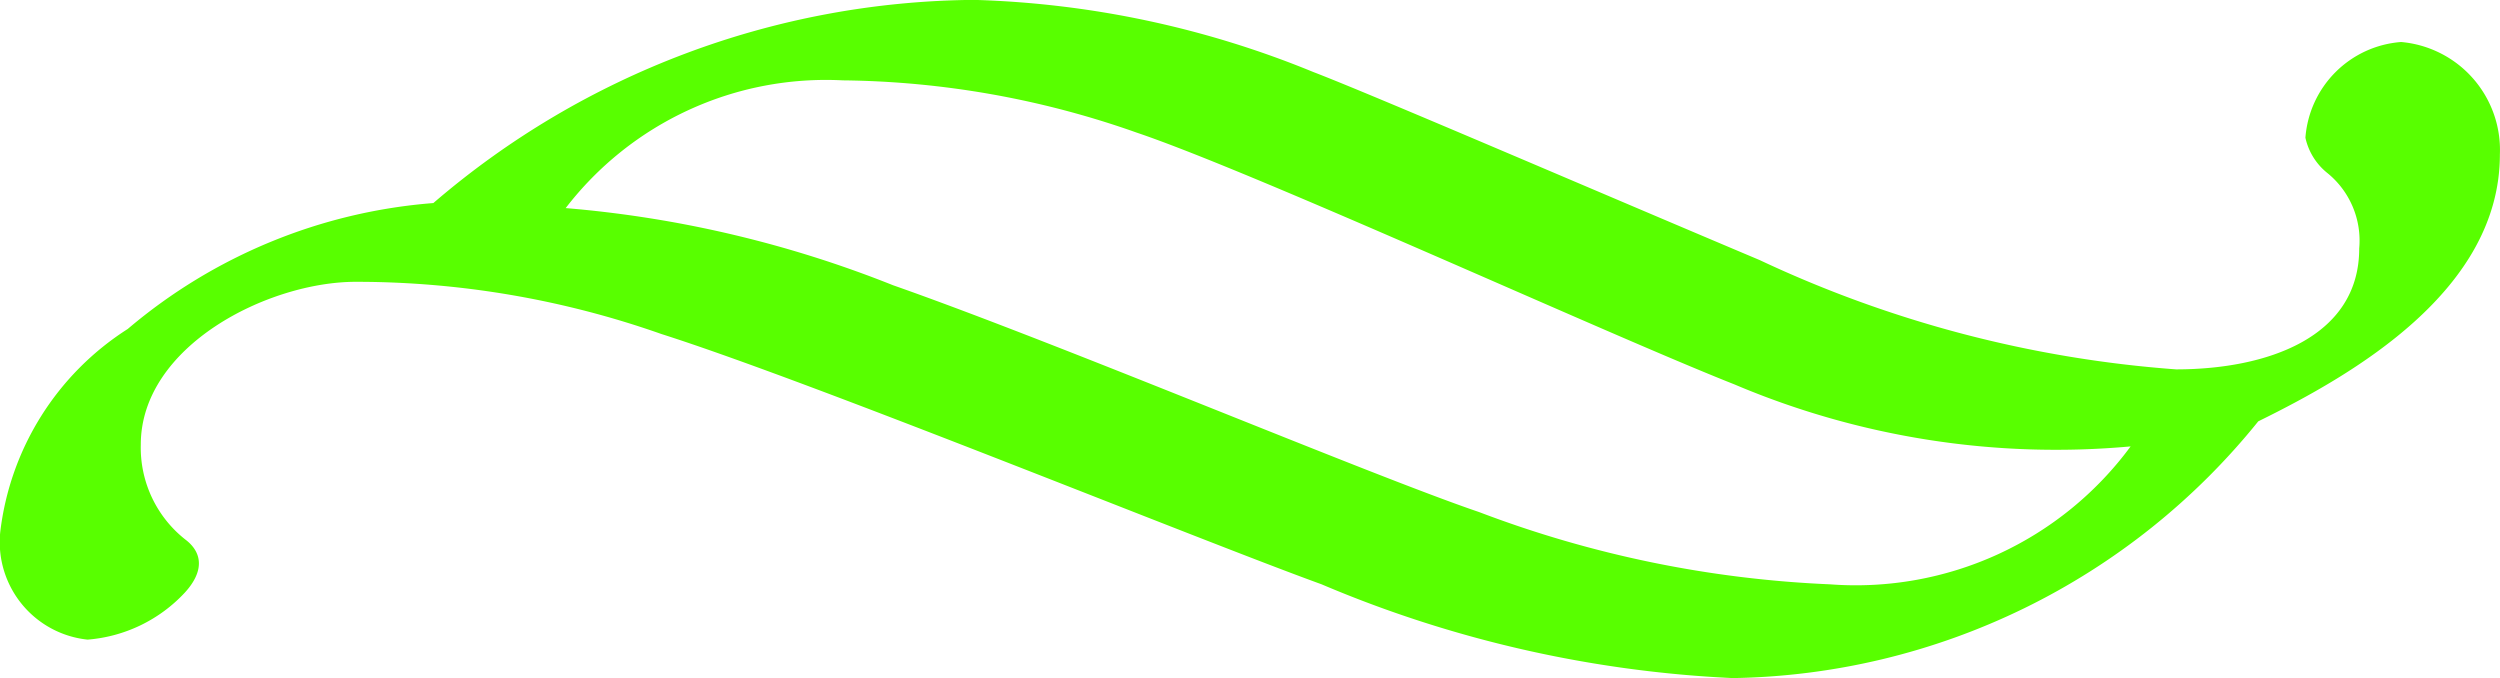
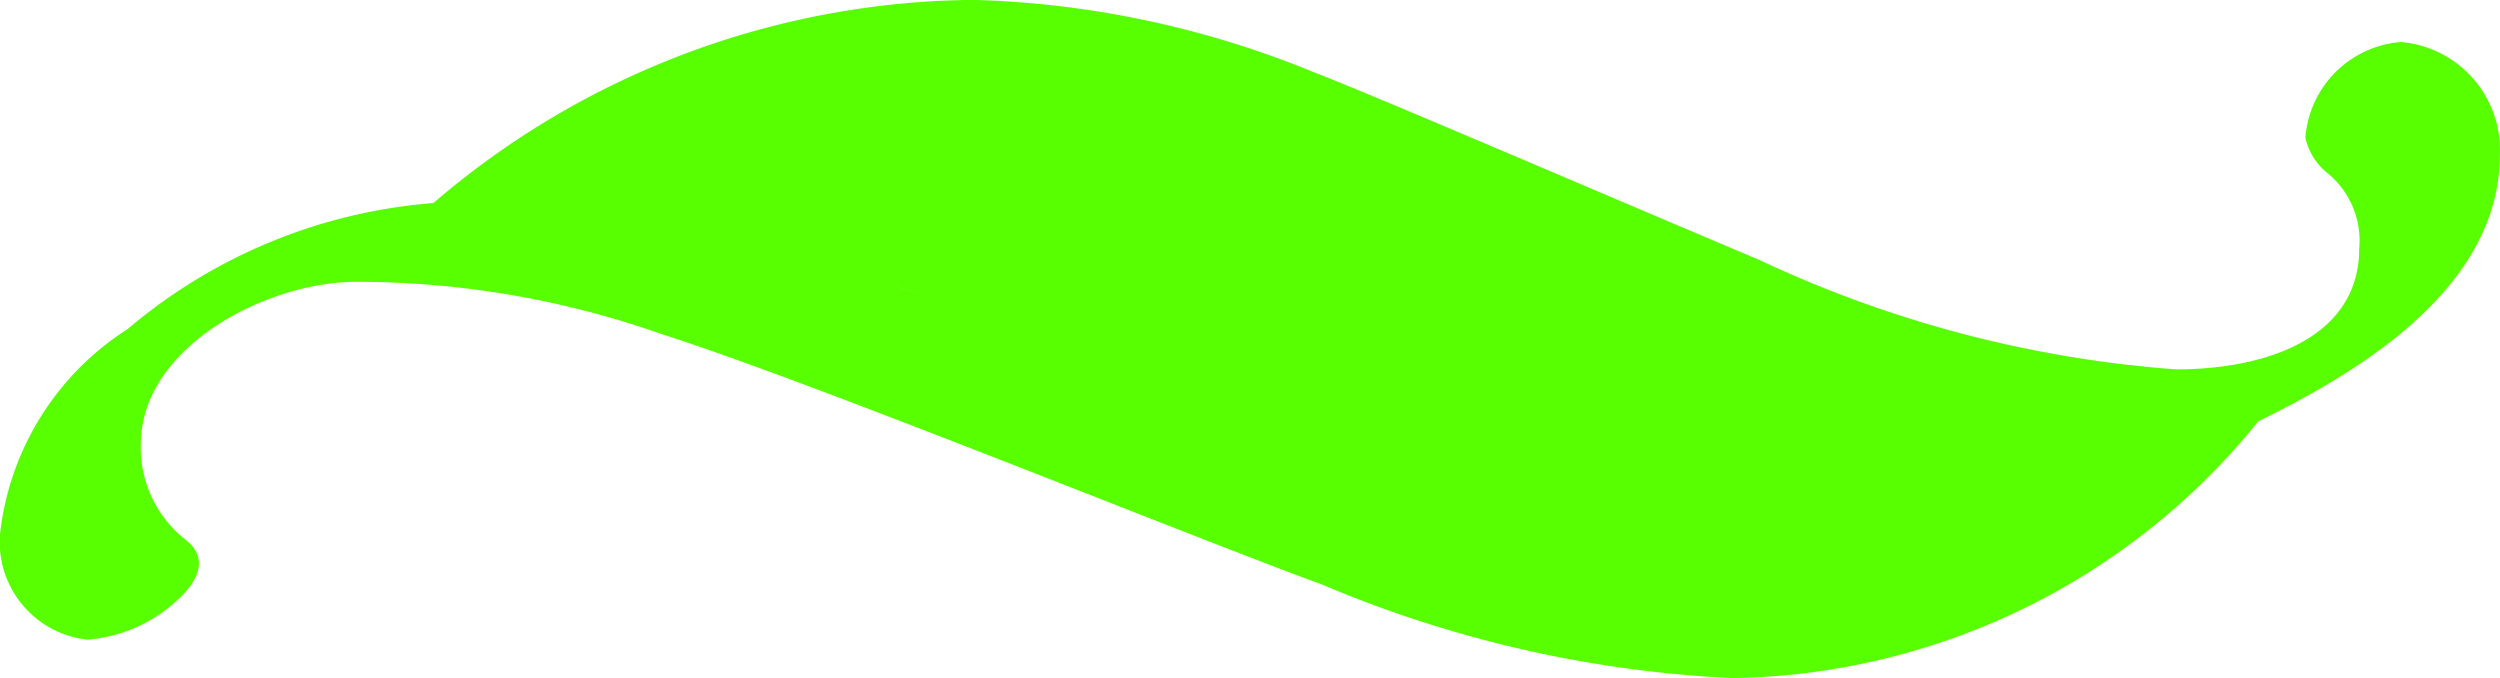
<svg xmlns="http://www.w3.org/2000/svg" width="21.841" height="5.925" viewBox="0 0 21.841 5.925">
-   <path d="M516.314,498.869a.907.907,0,0,0-.836.836.543.543,0,0,0,.191.308.76.76,0,0,1,.279.66c0,.777-.807,1.056-1.6,1.056a10.314,10.314,0,0,1-3.638-.955c-1.423-.6-3.4-1.452-3.9-1.643a8.432,8.432,0,0,0-2.964-.63,7.331,7.331,0,0,0-4.723,1.775,4.689,4.689,0,0,0-2.67,1.1,2.444,2.444,0,0,0-1.114,1.775.857.857,0,0,0,.763.939,1.3,1.3,0,0,0,.85-.411c.161-.176.161-.337.015-.455a1.022,1.022,0,0,1-.4-.837c0-.864,1.115-1.423,1.878-1.423a8.027,8.027,0,0,1,2.67.456c1.335.425,4.7,1.8,5.766,2.186a10.42,10.42,0,0,0,3.594.82,6.014,6.014,0,0,0,4.591-2.243c.836-.411,2.111-1.145,2.111-2.332A.947.947,0,0,0,516.314,498.869Zm-4.988,4.738a9.776,9.776,0,0,1-3.066-.631c-.953-.324-3.654-1.467-5.121-1.982a9.926,9.926,0,0,0-2.86-.674,2.868,2.868,0,0,1,2.42-1.116,7.932,7.932,0,0,1,2.567.456c1.043.352,4.109,1.76,5.223,2.2a7.192,7.192,0,0,0,3.462.542A2.983,2.983,0,0,1,511.326,503.607Z" transform="translate(-495.337 -498.502)" fill="#58ff00" />
+   <path d="M516.314,498.869a.907.907,0,0,0-.836.836.543.543,0,0,0,.191.308.76.76,0,0,1,.279.66c0,.777-.807,1.056-1.6,1.056a10.314,10.314,0,0,1-3.638-.955c-1.423-.6-3.4-1.452-3.9-1.643a8.432,8.432,0,0,0-2.964-.63,7.331,7.331,0,0,0-4.723,1.775,4.689,4.689,0,0,0-2.67,1.1,2.444,2.444,0,0,0-1.114,1.775.857.857,0,0,0,.763.939,1.3,1.3,0,0,0,.85-.411c.161-.176.161-.337.015-.455a1.022,1.022,0,0,1-.4-.837c0-.864,1.115-1.423,1.878-1.423a8.027,8.027,0,0,1,2.67.456c1.335.425,4.7,1.8,5.766,2.186a10.42,10.42,0,0,0,3.594.82,6.014,6.014,0,0,0,4.591-2.243c.836-.411,2.111-1.145,2.111-2.332A.947.947,0,0,0,516.314,498.869Zm-4.988,4.738a9.776,9.776,0,0,1-3.066-.631c-.953-.324-3.654-1.467-5.121-1.982c1.043.352,4.109,1.76,5.223,2.2a7.192,7.192,0,0,0,3.462.542A2.983,2.983,0,0,1,511.326,503.607Z" transform="translate(-495.337 -498.502)" fill="#58ff00" />
</svg>